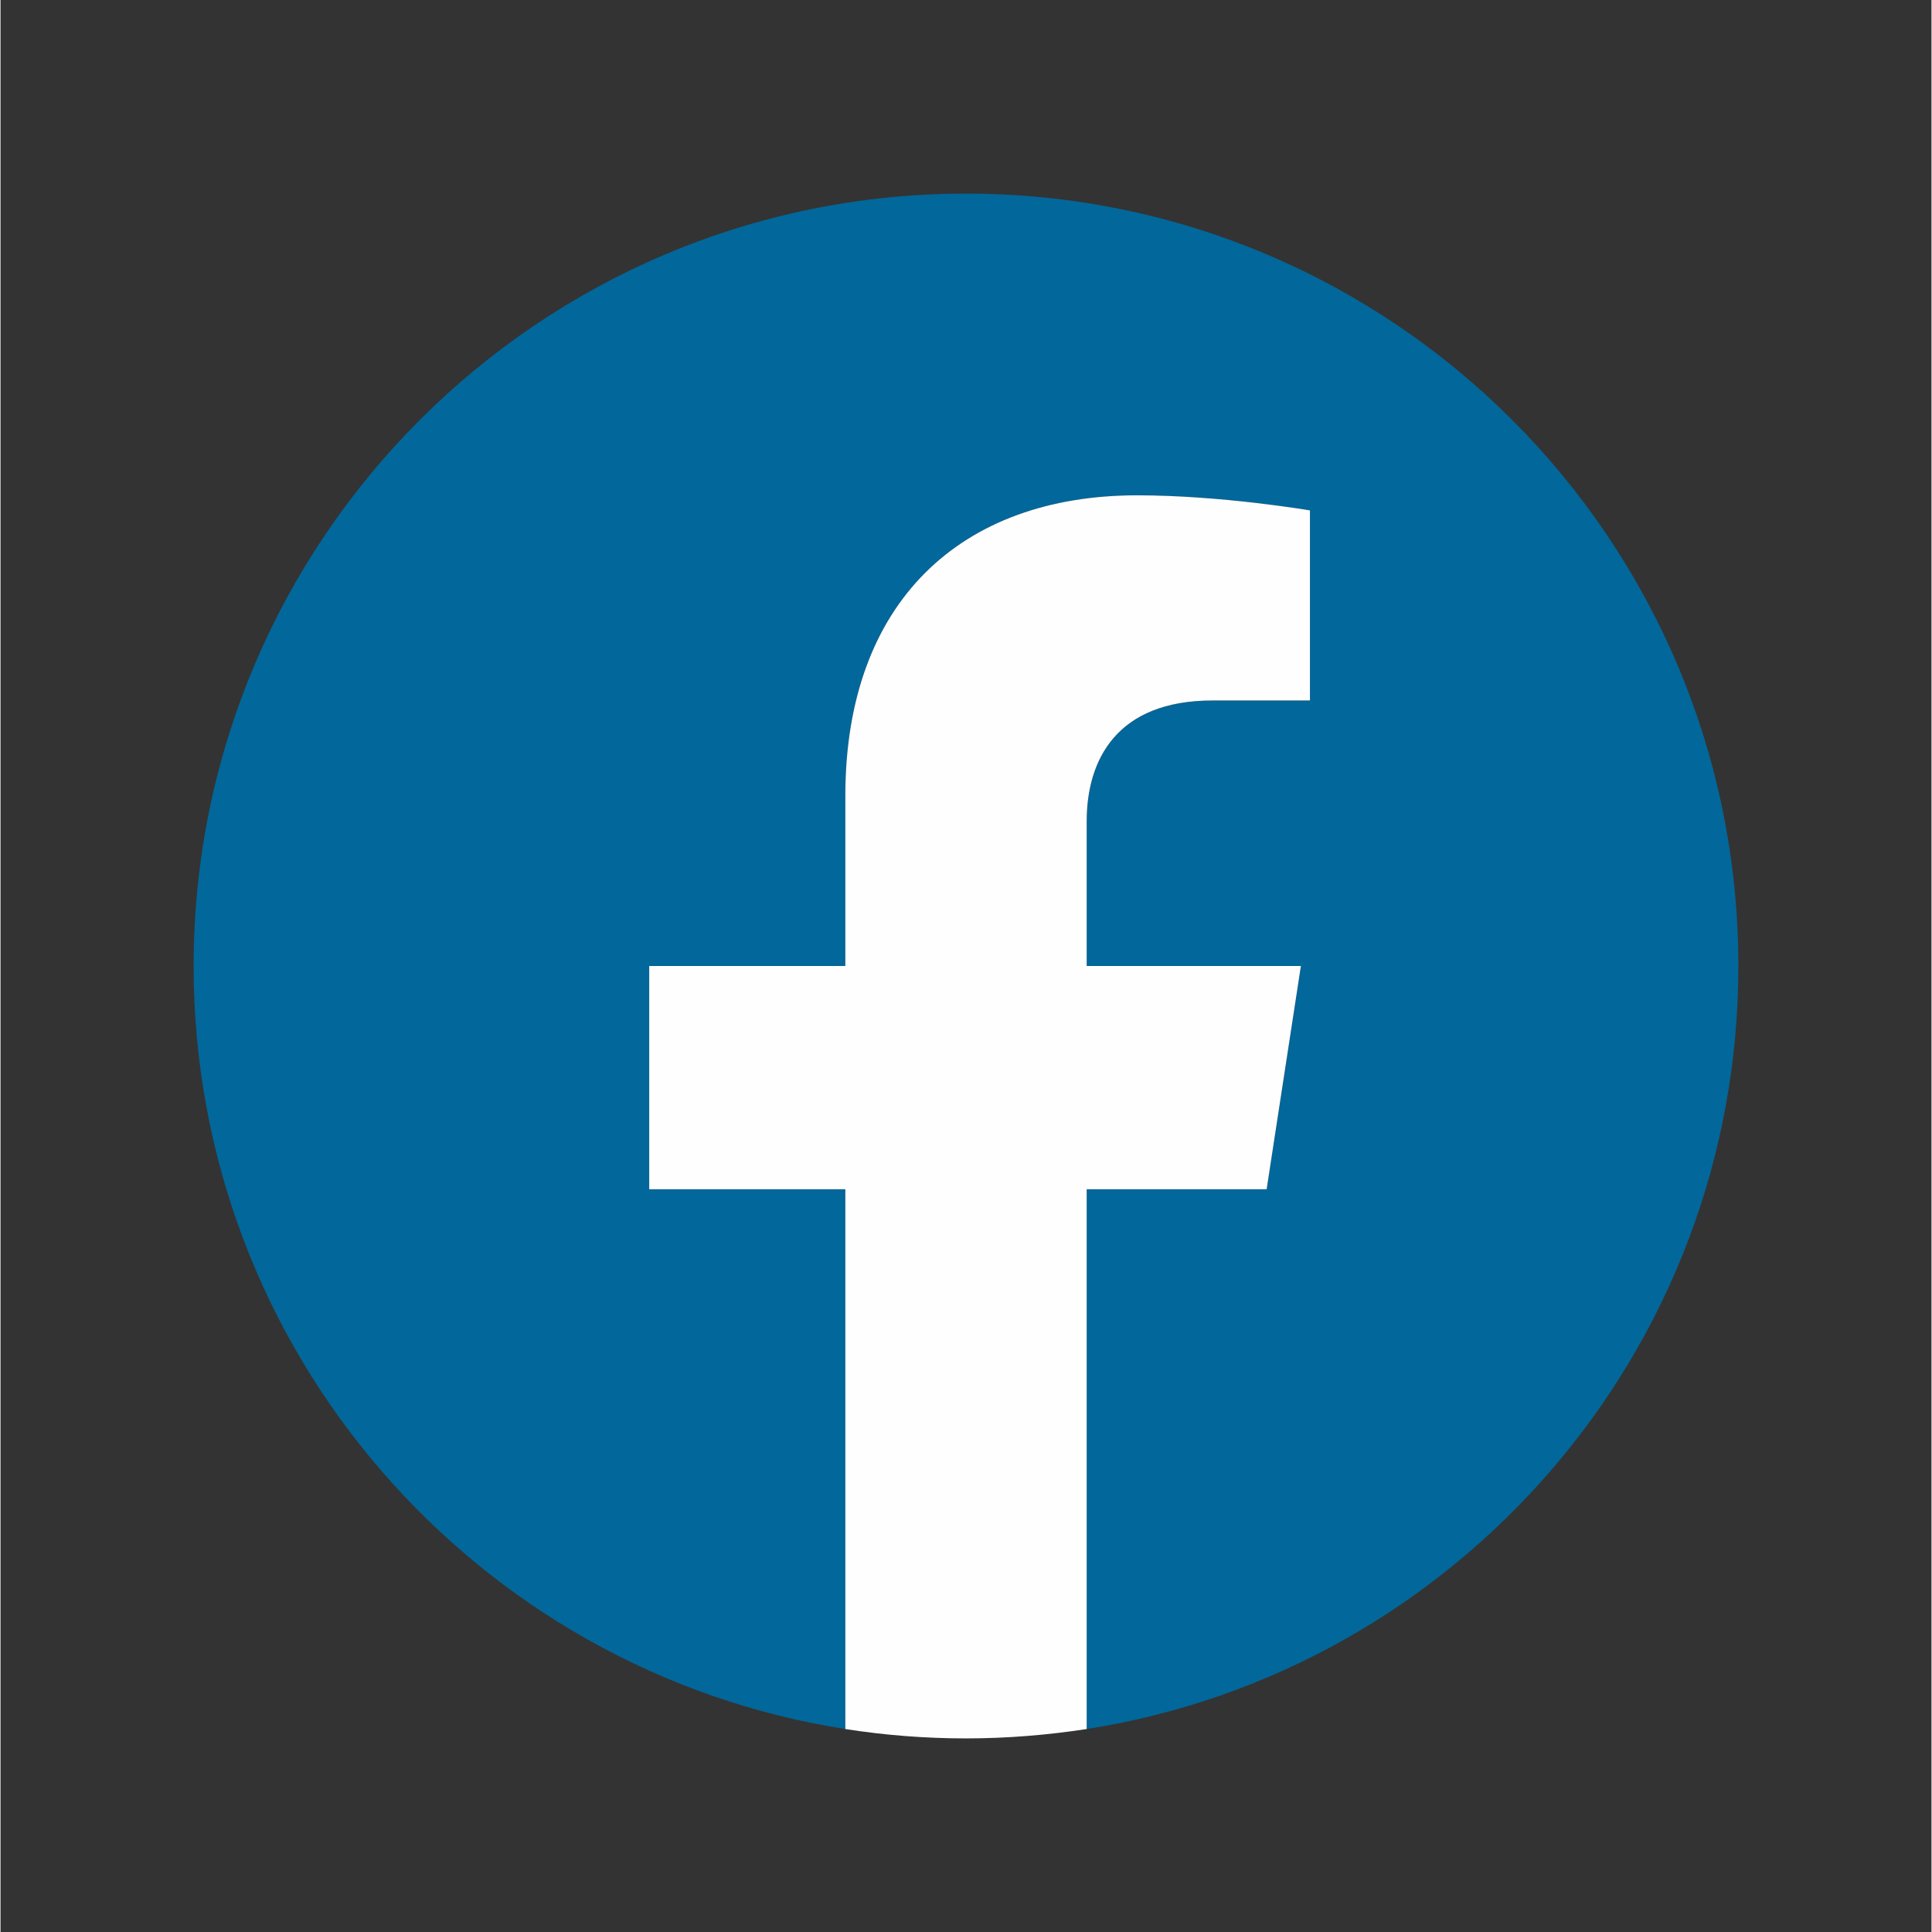
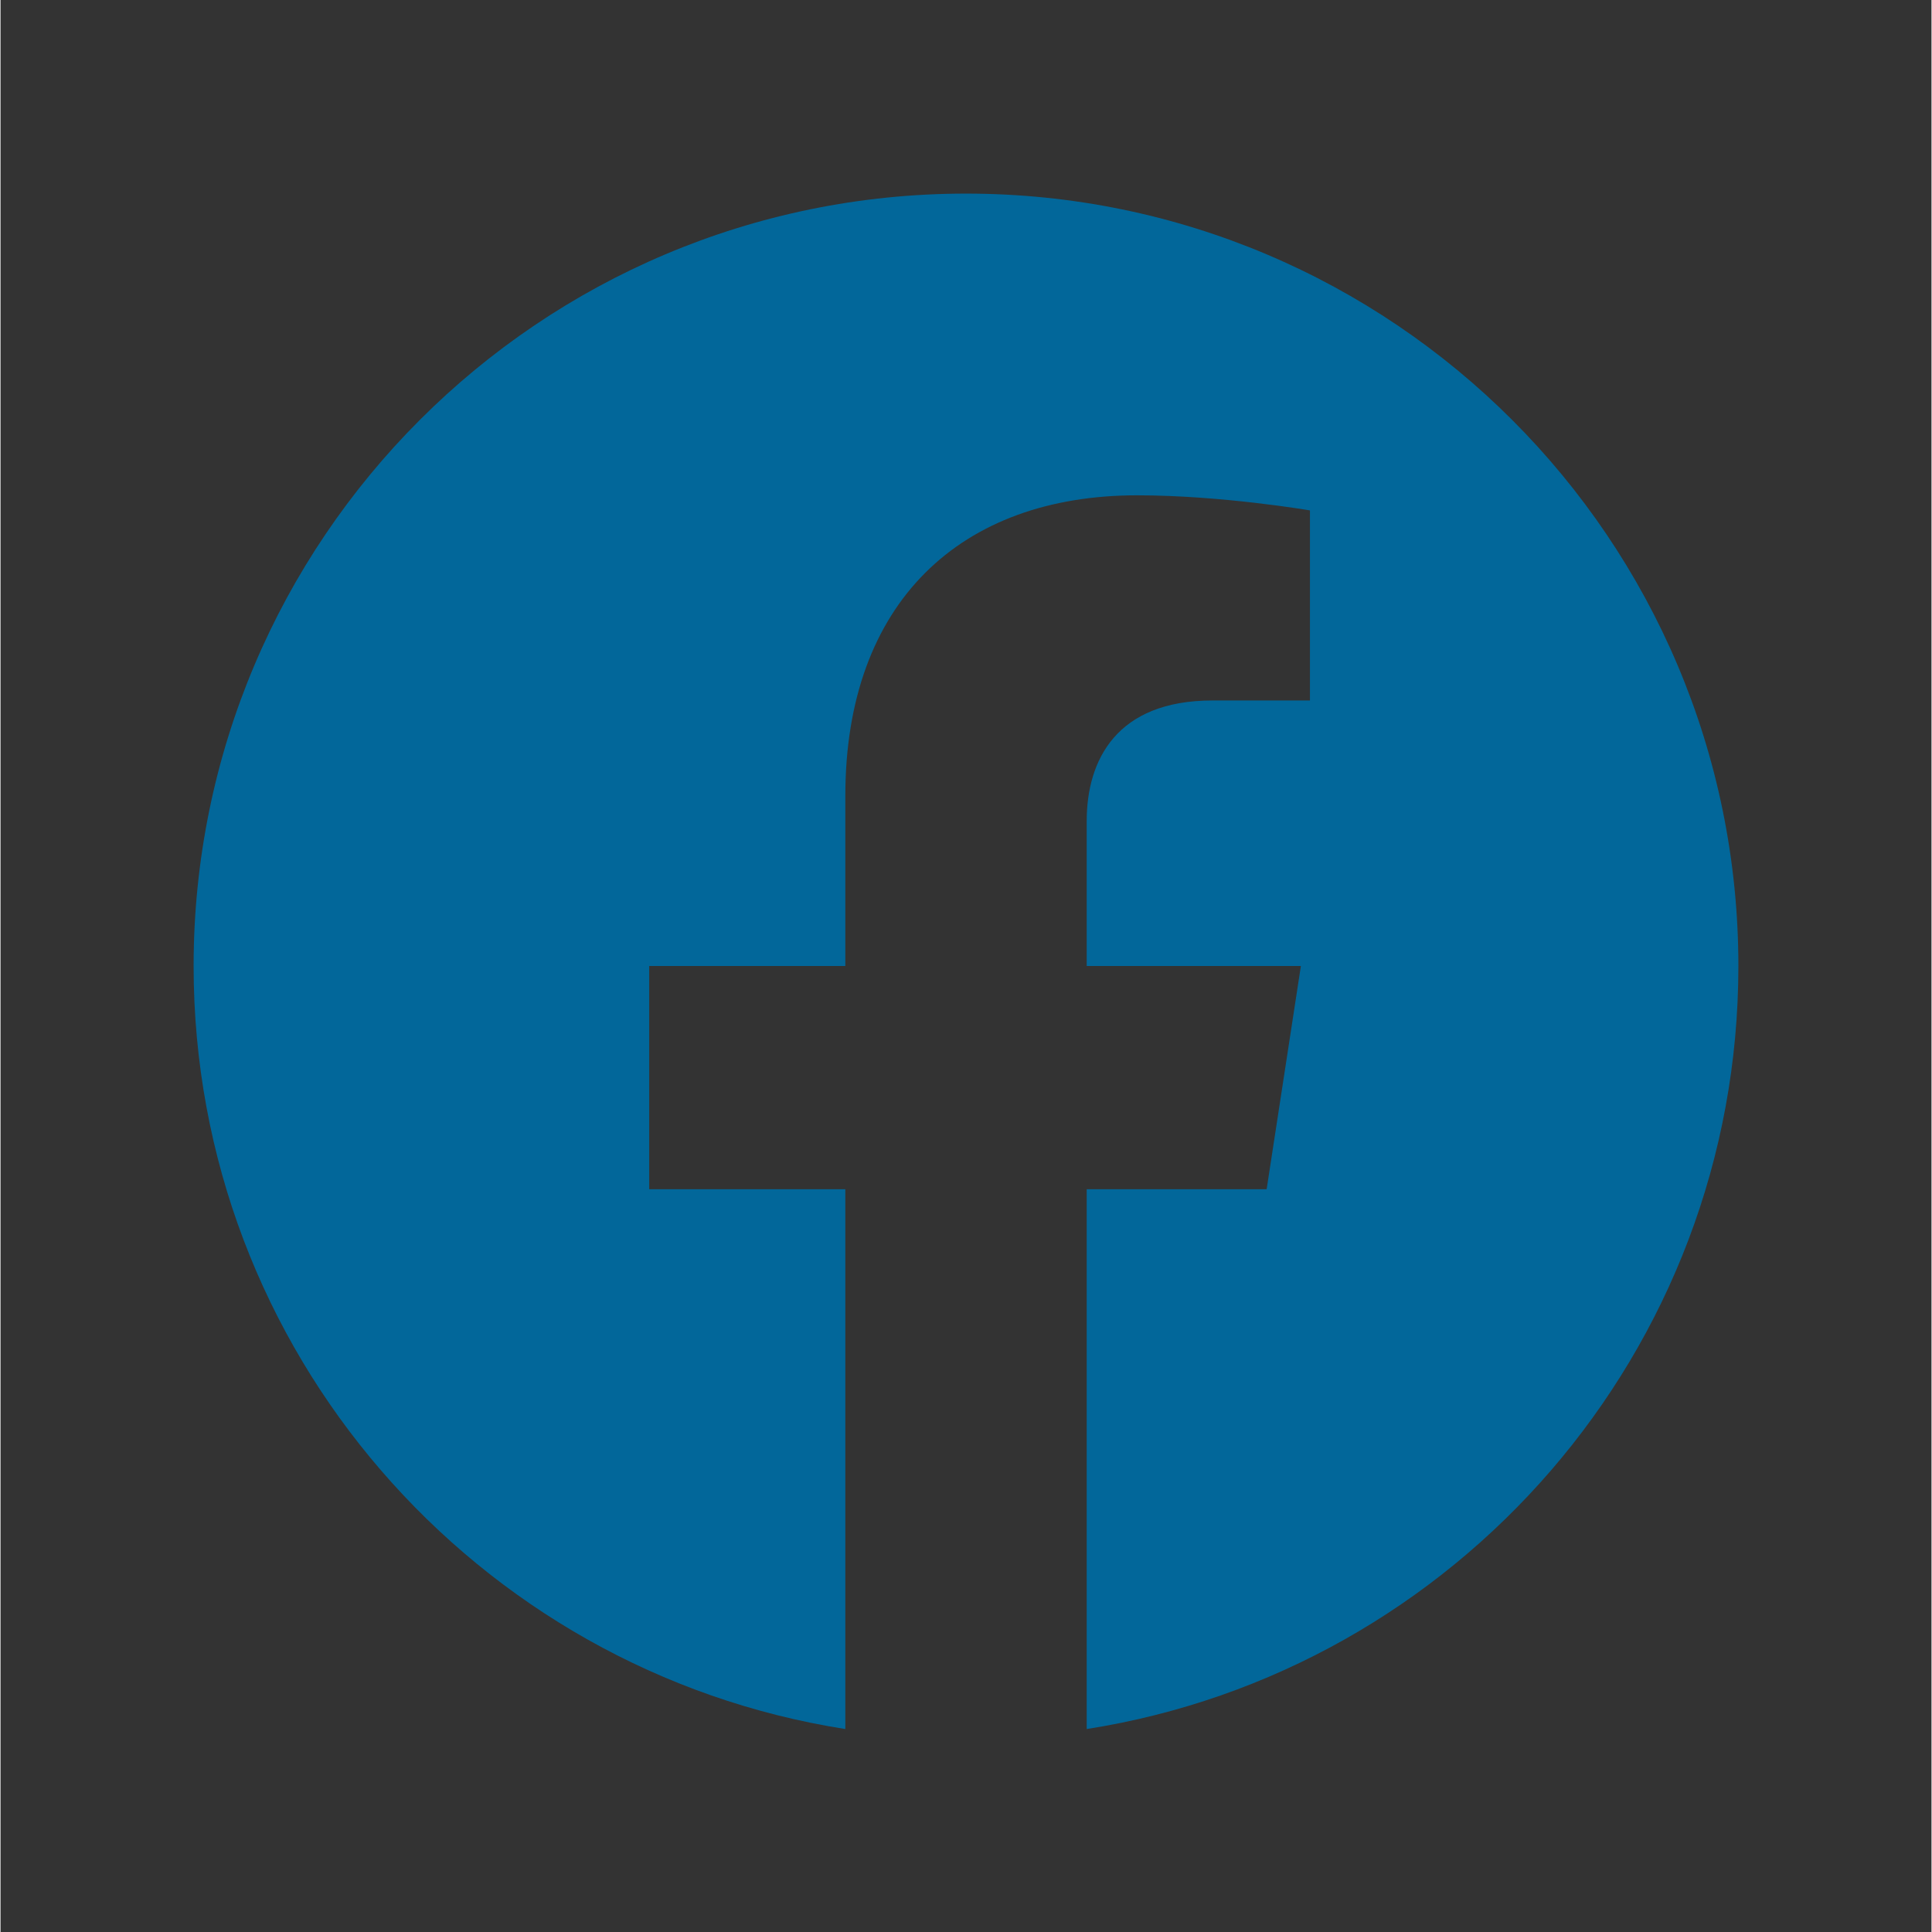
<svg xmlns="http://www.w3.org/2000/svg" width="300" zoomAndPan="magnify" viewBox="0 0 224.88 225" height="300" preserveAspectRatio="xMidYMid meet" version="1.0">
  <rect x="0" y="0" width="224.88" height="225" fill="#333333" stroke="none" />
  <defs>
    <clipPath id="01bc03840c">
      <path d="M 22.488 22.547 L 202.391 22.547 L 202.391 202 L 22.488 202 Z M 22.488 22.547 " clip-rule="nonzero" />
    </clipPath>
    <clipPath id="56763208cf">
      <path d="M 75 57 L 153 57 L 153 202.453 L 75 202.453 Z M 75 57 " clip-rule="nonzero" />
    </clipPath>
  </defs>
  <g clip-path="url(#01bc03840c)">
    <path fill="#02679a" d="M 202.391 112.5 C 202.391 62.832 162.105 22.547 112.441 22.547 C 62.773 22.547 22.488 62.832 22.488 112.5 C 22.488 157.387 55.375 194.617 98.387 201.363 L 98.387 138.5 L 75.547 138.5 L 75.547 112.5 L 98.387 112.5 L 98.387 92.684 C 98.387 70.141 111.824 57.684 132.363 57.684 C 142.203 57.684 152.496 59.441 152.496 59.441 L 152.496 81.578 L 141.148 81.578 C 129.973 81.578 126.496 88.52 126.496 95.633 L 126.496 112.5 L 151.441 112.5 L 147.453 138.5 L 126.496 138.5 L 126.496 201.363 C 169.504 194.617 202.391 157.406 202.391 112.5 Z M 202.391 112.5 " fill-opacity="1" fill-rule="nonzero" />
  </g>
  <g clip-path="url(#56763208cf)">
-     <path fill="#fefefe" d="M 147.453 138.5 L 151.441 112.5 L 126.496 112.5 L 126.496 95.633 C 126.496 88.52 129.973 81.578 141.148 81.578 L 152.496 81.578 L 152.496 59.441 C 152.496 59.441 142.203 57.684 132.363 57.684 C 111.824 57.684 98.387 70.125 98.387 92.684 L 98.387 112.5 L 75.547 112.5 L 75.547 138.5 L 98.387 138.5 L 98.387 201.363 C 102.969 202.082 107.66 202.453 112.441 202.453 C 117.219 202.453 121.91 202.066 126.496 201.363 L 126.496 138.5 Z M 147.453 138.5 " fill-opacity="1" fill-rule="nonzero" />
-   </g>
+     </g>
</svg>